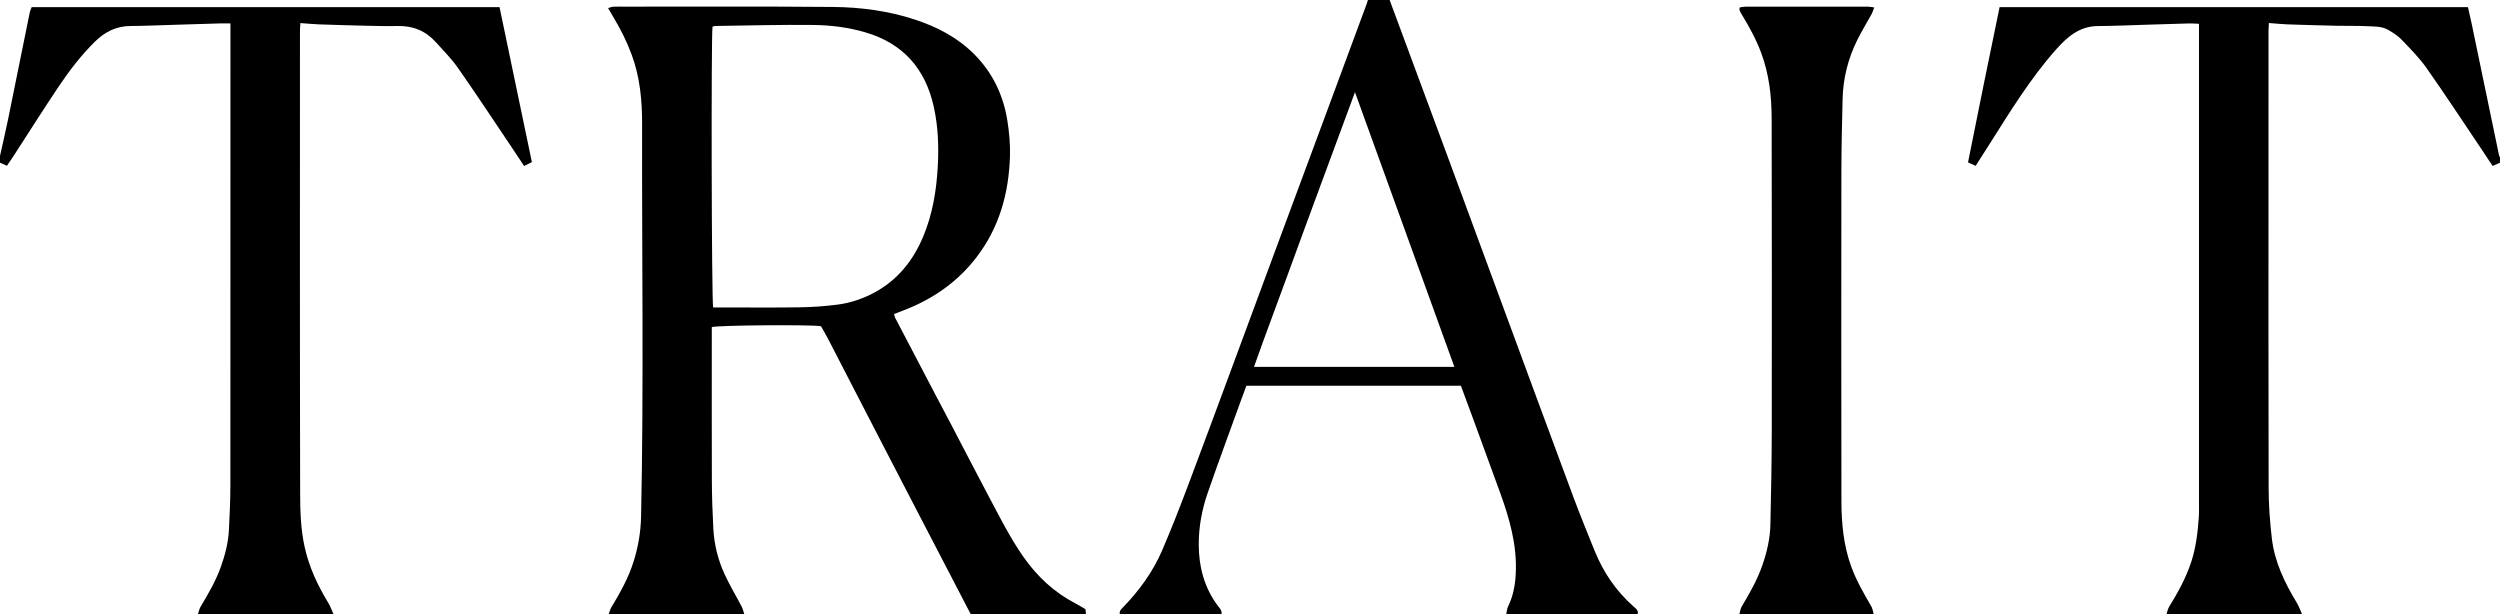
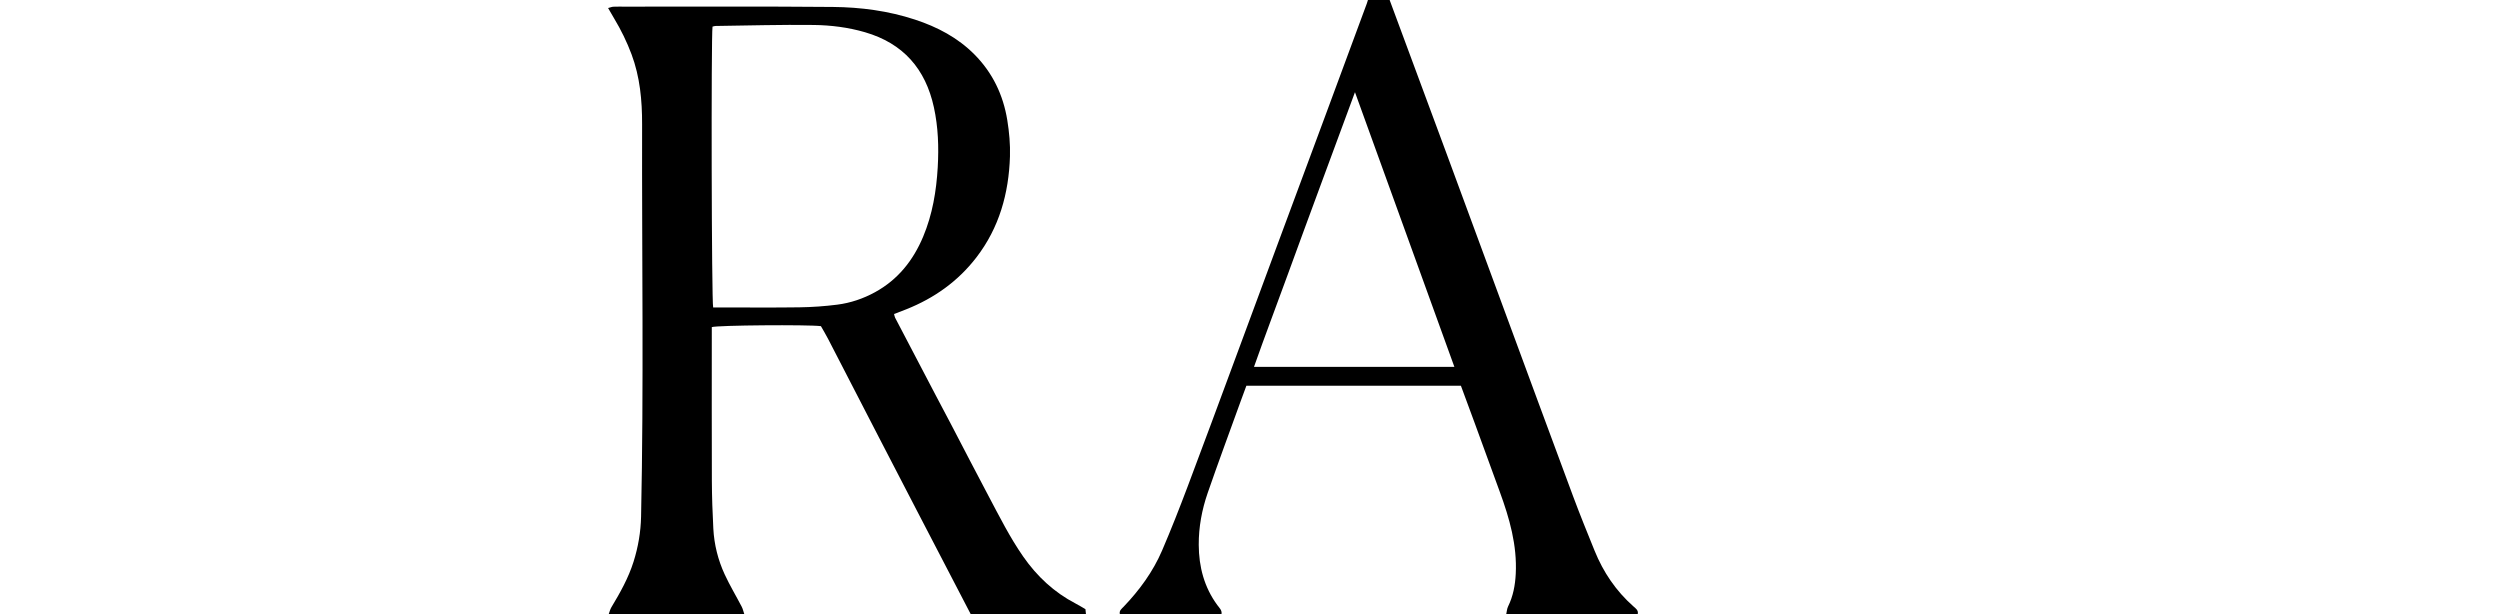
<svg xmlns="http://www.w3.org/2000/svg" version="1.1" id="Layer_1" x="0px" y="0px" viewBox="0 0 841.89 206.82" style="enable-background:new 0 0 841.89 206.82;" xml:space="preserve">
  <g id="Tjo4ji_00000006666988022772806040000012429917758114444204_">
    <g>
      <path d="M204.994,206.82c0.285-0.765,0.46-1.596,0.874-2.283c2.951-4.893,5.74-9.857,7.475-15.343    c1.568-4.959,2.435-10.047,2.545-15.231c0.935-44.041,0.239-88.088,0.344-132.132    c0.019-7.959-0.709-15.933-3.556-23.539c-1.58-4.221-3.548-8.233-5.864-12.087    c-0.65-1.082-1.27-2.182-2.034-3.498c0.819-0.213,1.294-0.425,1.777-0.445c1.291-0.052,2.586-0.023,3.88-0.023    c23.358,0.011,46.718-0.113,70.074,0.102c9.35,0.086,18.634,1.312,27.595,4.251    c7.539,2.473,14.425,6.078,20.072,11.775c6.095,6.149,9.659,13.625,11.032,22.083    c0.654,4.027,1.032,8.169,0.903,12.239c-0.393,12.426-3.609,24.007-11.331,34.027    c-6.189,8.031-14.162,13.679-23.534,17.422c-1.338,0.534-2.686,1.041-4.165,1.613    c0.128,0.457,0.174,0.899,0.365,1.266c4.575,8.763,9.163,17.52,13.756,26.274    c1.696,3.232,3.42,6.449,5.112,9.683c4.195,8.019,8.332,16.069,12.58,24.06    c3.674,6.912,7.172,13.922,11.666,20.377c4.651,6.68,10.409,12.06,17.647,15.827    c1.077,0.56,2.111,1.203,3.323,1.898c0.053,0.52,0.112,1.103,0.172,1.685c-12.936,0-25.872,0-38.807,0    c-6.068-11.67-12.139-23.338-18.202-35.011c-4.241-8.164-8.479-16.33-12.702-24.503    c-5.725-11.079-11.429-22.168-17.159-33.244c-0.762-1.473-1.625-2.893-2.38-4.229    c-4.252-0.55-35.002-0.316-36.751,0.325c0,0.829,0,1.733,0,2.636c0,16.355-0.04,32.71,0.023,49.065    c0.021,5.39,0.21,10.784,0.495,16.168c0.284,5.359,1.579,10.54,3.823,15.401    c1.715,3.716,3.84,7.242,5.732,10.878c0.405,0.779,0.59,1.673,0.876,2.514    C235.431,206.82,220.212,206.82,204.994,206.82z M239.947,8.963c-0.492,3.228-0.326,92.71,0.215,94.568    c0.672,0,1.416,0,2.16,0c8.978,0,17.957,0.091,26.932-0.04c4.24-0.062,8.498-0.359,12.704-0.897    c4.469-0.572,8.745-2.02,12.711-4.194c7.725-4.234,12.872-10.715,16.235-18.765    c3.12-7.466,4.423-15.319,4.881-23.306c0.388-6.757,0.165-13.521-1.29-20.188    c-2.825-12.934-10.302-21.526-23.189-25.284c-5.676-1.655-11.49-2.376-17.312-2.448    c-11.018-0.137-22.043,0.191-33.064,0.337C240.641,8.751,240.353,8.87,239.947,8.963z" />
-       <path d="M841.89,54.787c-0.748,0.331-1.497,0.661-2.485,1.098c-1.243-1.875-2.398-3.638-3.575-5.386    c-6.197-9.203-12.279-18.486-18.661-27.558c-2.431-3.455-5.465-6.509-8.403-9.574    c-1.29-1.346-2.945-2.409-4.582-3.34c-2.178-1.239-4.71-1.086-7.114-1.209    c-3.263-0.168-6.539-0.061-9.807-0.135c-5.618-0.128-11.235-0.279-16.851-0.473    c-2.03-0.07-4.054-0.29-6.348-0.461c-0.054,1.157-0.131,2.038-0.131,2.919    c-0.007,15.742-0.005,31.484-0.005,47.226c0,35.514-0.046,71.029,0.048,106.543    c0.015,5.601,0.432,11.228,1.073,16.795c0.913,7.924,4.3,14.983,8.399,21.733    c0.731,1.204,1.198,2.567,1.787,3.857c-15.219,0-30.437,0-45.656,0c0.294-0.841,0.449-1.768,0.905-2.51    c2.955-4.804,5.664-9.717,7.436-15.106c1.579-4.806,2.165-9.775,2.523-14.778    c0.141-1.969,0.082-3.954,0.082-5.932c0.003-52.42,0.003-104.84,0.002-157.26    c0-0.981,0-1.962,0-3.219c-1.207-0.051-2.235-0.156-3.26-0.129c-4.86,0.127-9.718,0.294-14.577,0.439    c-5.391,0.161-10.783,0.413-16.175,0.442c-6.262,0.034-10.415,3.697-14.203,7.981    c-8.653,9.784-15.432,20.895-22.395,31.873c-1.498,2.362-3.007,4.719-4.61,7.233    c-0.911-0.42-1.632-0.752-2.562-1.181c3.502-17.509,7.013-34.875,10.632-52.283c52.703,0,105.086,0,157.72,0    c0.431,1.919,0.867,3.744,1.25,5.581c3.08,14.796,6.15,29.595,9.232,44.391    c0.044,0.212,0.206,0.399,0.314,0.598C841.89,53.569,841.89,54.178,841.89,54.787z" />
-       <path d="M66.657,206.82c0.293-0.842,0.453-1.762,0.899-2.513c2.567-4.316,5.105-8.635,6.808-13.396    c1.441-4.028,2.506-8.142,2.728-12.414c0.264-5.08,0.488-10.17,0.492-15.255    c0.035-50.666,0.021-101.331,0.021-151.996c0-1.039,0-2.078,0-3.371c-1.312,0-2.281-0.024-3.248,0.004    c-4.935,0.142-9.869,0.299-14.804,0.447c-5.239,0.157-10.477,0.397-15.717,0.435    c-4.797,0.035-8.62,2.051-11.927,5.32c-4.615,4.564-8.554,9.695-12.149,15.062    c-5.246,7.83-10.276,15.805-15.405,23.714c-0.614,0.947-1.269,1.868-2.018,2.966    C1.482,55.444,0.741,55.115,0,54.787c0-0.761,0-1.522,0-2.283c0.886-3.994,1.829-7.976,2.649-11.982    c2.484-12.129,4.917-24.268,7.387-36.4c0.117-0.573,0.402-1.111,0.627-1.715c52.51,0,104.897,0,157.56,0    c3.63,17.399,7.239,34.692,10.889,52.184c-0.874,0.436-1.641,0.818-2.621,1.306    c-1.568-2.363-3.019-4.577-4.497-6.772c-5.904-8.766-11.72-17.593-17.776-26.252    c-2.165-3.095-4.881-5.813-7.415-8.64c-3.45-3.851-7.791-5.606-12.973-5.473    c-3.421,0.087-6.848-0.006-10.271-0.084c-5.393-0.123-10.786-0.278-16.177-0.468    c-2.019-0.071-4.033-0.28-6.227-0.438c-0.063,1.079-0.143,1.818-0.143,2.556    c-0.006,52.123-0.057,104.246,0.067,156.369c0.014,5.813,0.234,11.689,1.496,17.445    c1.485,6.777,4.358,12.94,7.944,18.825c0.733,1.203,1.204,2.566,1.795,3.855    C97.094,206.82,81.876,206.82,66.657,206.82z" />
      <path d="M507.234,206.82c0.198-0.867,0.239-1.811,0.621-2.588c1.708-3.481,2.391-7.154,2.584-11.004    c0.484-9.64-2.101-18.655-5.357-27.555c-2.821-7.71-5.623-15.427-8.444-23.136    c-1.538-4.203-3.1-8.396-4.671-12.649c-24.092,0-48.031,0-72.237,0c-0.633,1.716-1.293,3.474-1.931,5.239    c-3.72,10.295-7.533,20.558-11.111,30.902c-1.943,5.617-3.03,11.461-3.003,17.441    c0.034,7.402,1.829,14.282,6.287,20.339c0.653,0.888,1.602,1.697,1.385,3.009c-11.414,0-22.828,0-34.242,0    c-0.281-1.19,0.595-1.793,1.269-2.498c5.354-5.594,9.885-11.792,12.948-18.912    c3.063-7.119,5.89-14.345,8.63-21.597c5.453-14.437,10.783-28.921,16.15-43.391    c4.733-12.759,9.441-25.526,14.171-38.286c5.285-14.257,10.589-28.506,15.875-42.763    c4.731-12.76,9.448-25.524,14.168-38.288c0.132-0.356,0.228-0.725,0.34-1.087c2.435,0,4.87,0,7.305,0    c6.367,17.174,12.746,34.343,19.097,51.523c6.457,17.466,12.88,34.944,19.327,52.413    c7.789,21.105,15.556,42.218,23.401,63.302c2.278,6.123,4.747,12.176,7.201,18.232    c2.928,7.225,7.197,13.533,13.06,18.727c0.771,0.683,1.766,1.311,1.465,2.624    C536.758,206.82,521.996,206.82,507.234,206.82z M456.294,31.044c-3.936,10.644-7.705,20.817-11.458,30.995    c-3.785,10.265-7.583,20.526-11.321,30.808c-3.694,10.159-7.548,20.262-11.228,30.704c22.656,0,44.898,0,67.484,0    C478.618,92.731,467.54,62.12,456.294,31.044z" />
-       <path d="M585.762,206.82c0.241-0.846,0.317-1.792,0.752-2.522c2.651-4.447,5.217-8.929,6.935-13.84    c1.564-4.47,2.641-9.06,2.743-13.797c0.231-10.637,0.447-21.276,0.461-31.915    c0.047-34.989,0.041-69.979-0.041-104.969c-0.018-7.463-0.875-14.851-3.51-21.932    c-1.706-4.584-4.04-8.841-6.58-13c-0.275-0.45-0.523-0.923-0.727-1.409    c-0.077-0.183,0.009-0.434,0.034-0.916c0.62-0.092,1.255-0.268,1.89-0.269    c13.768-0.016,27.535-0.015,41.303-0.003c0.587,0.001,1.175,0.134,2.132,0.251    c-0.332,0.869-0.51,1.559-0.842,2.166c-1.602,2.934-3.365,5.787-4.849,8.778    c-3.115,6.275-4.801,12.948-4.961,19.963c-0.185,8.128-0.396,16.257-0.406,24.386    c-0.043,36.967-0.056,73.935,0.013,110.902c0.014,7.454,0.695,14.855,3.253,21.975    c1.736,4.832,4.311,9.213,6.855,13.627c0.426,0.739,0.504,1.677,0.743,2.523    C615.895,206.82,600.828,206.82,585.762,206.82z" />
    </g>
  </g>
</svg>